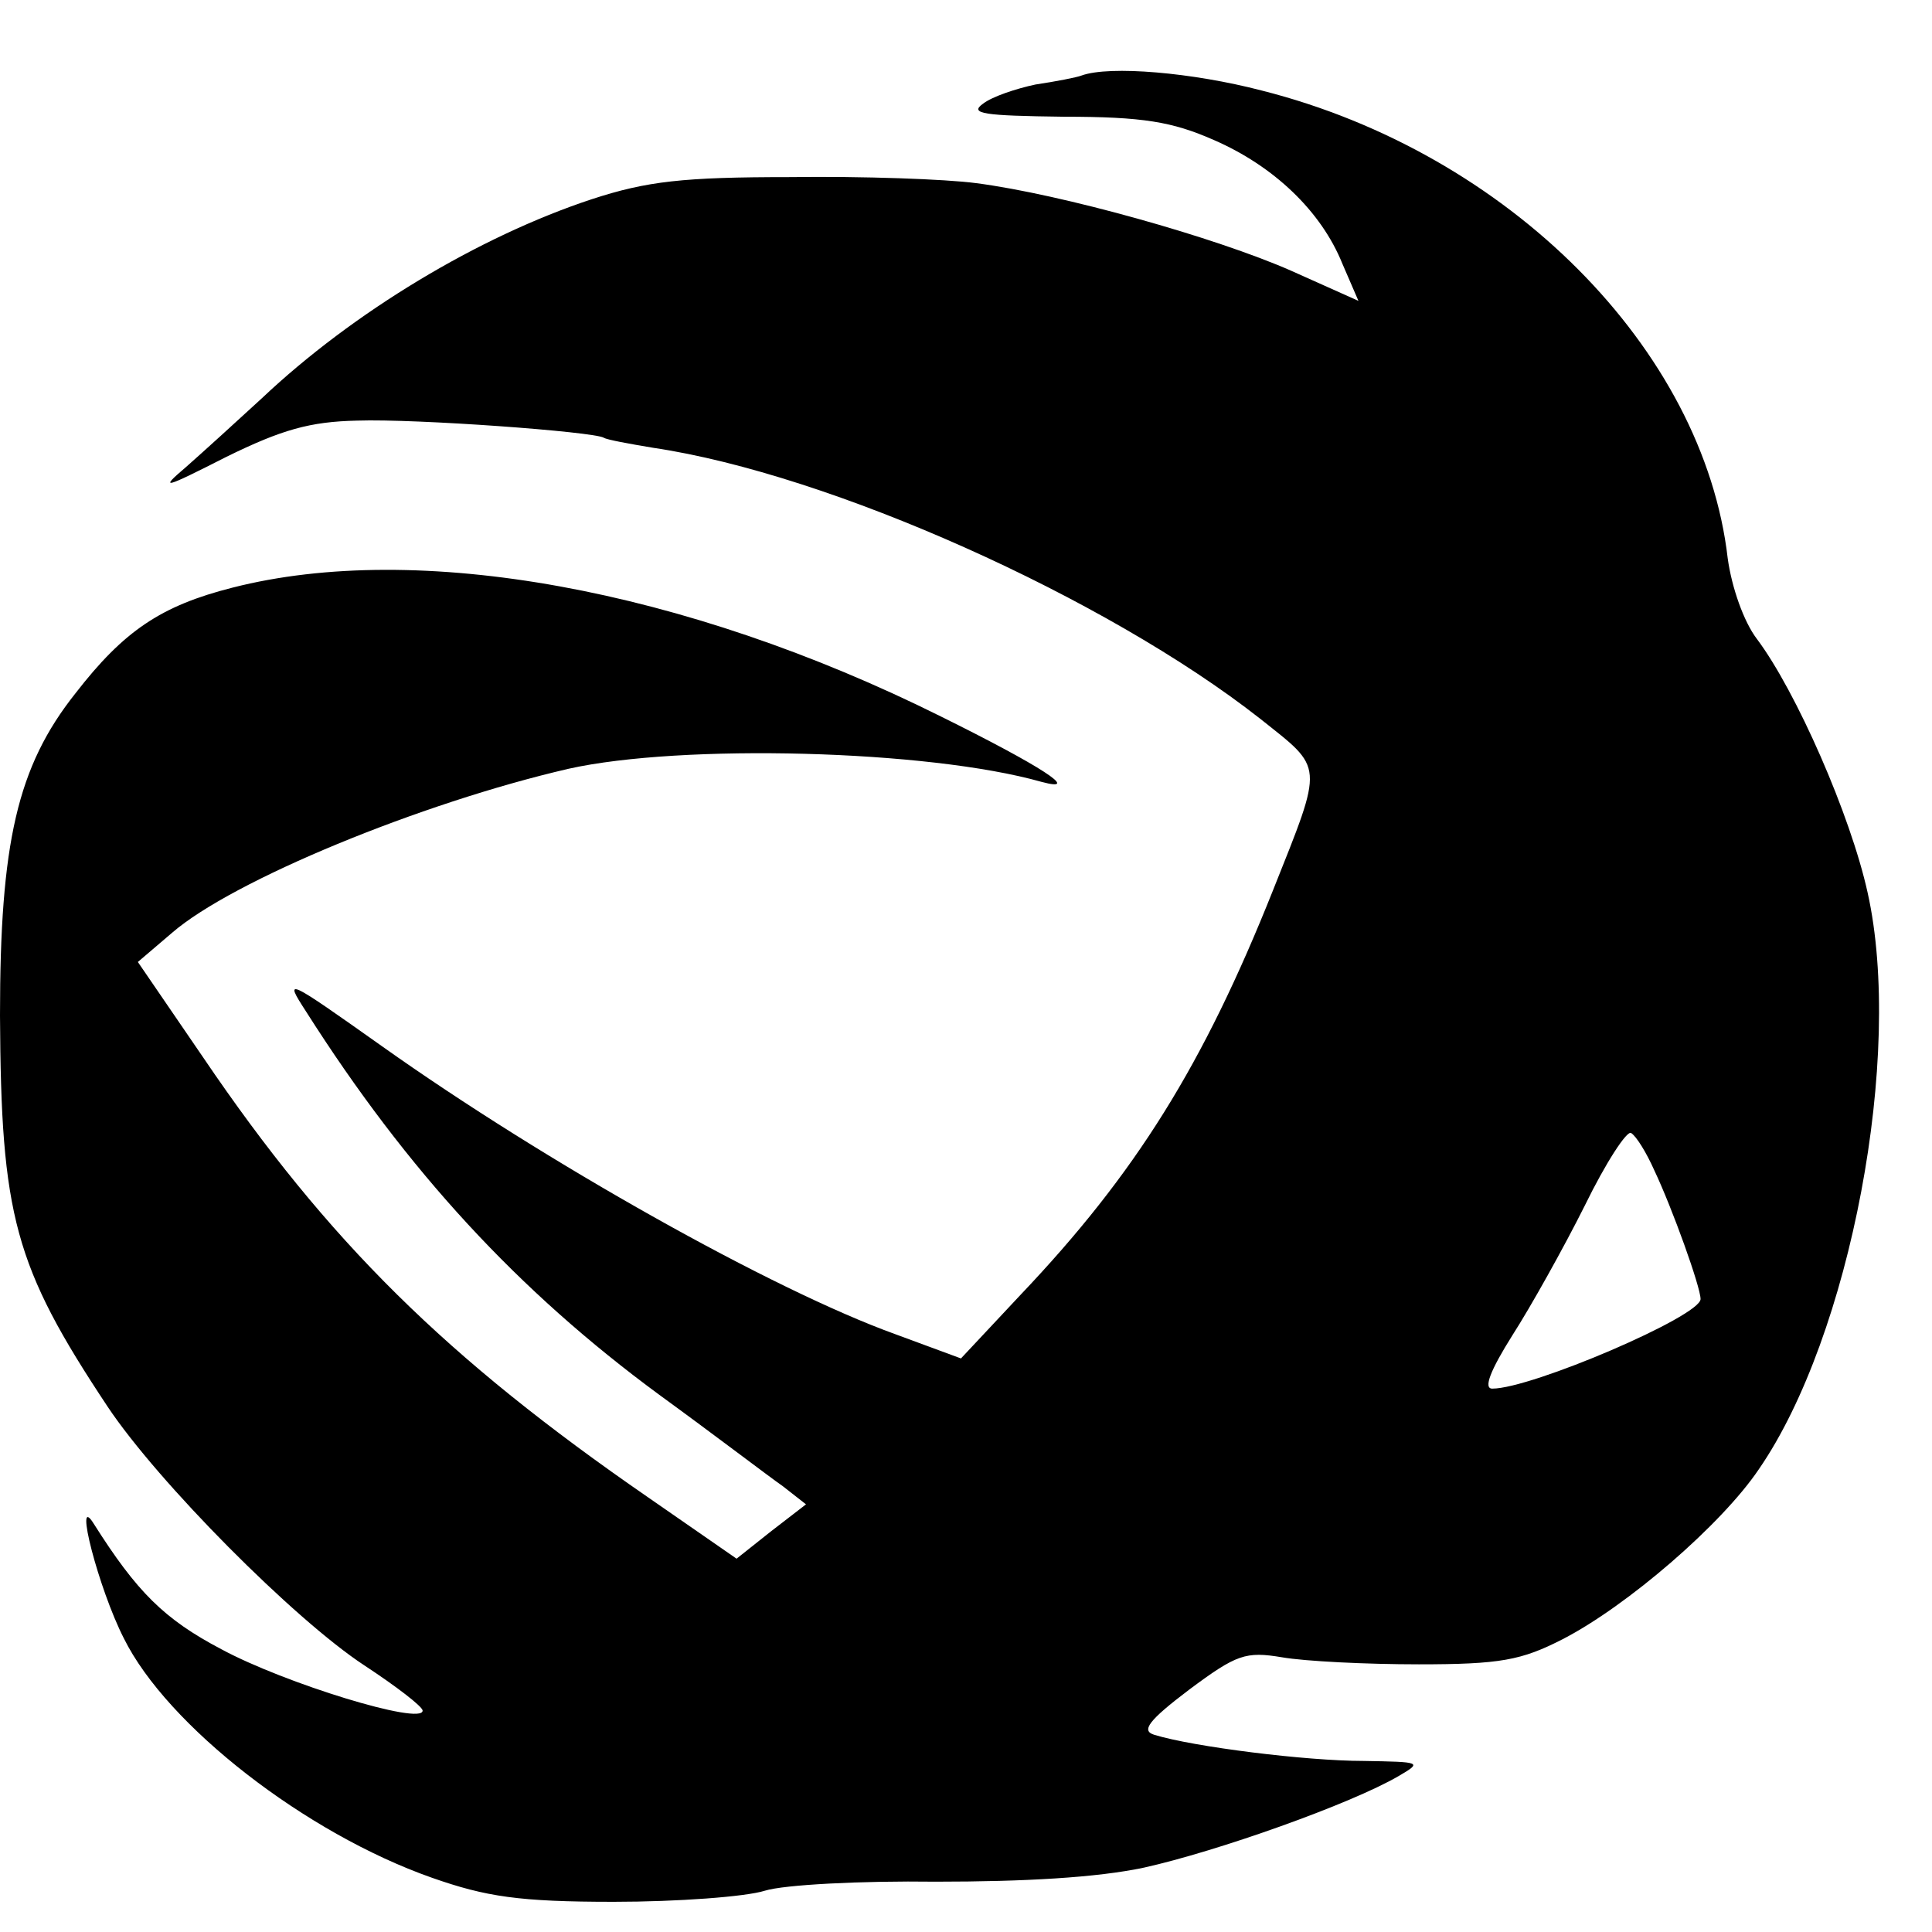
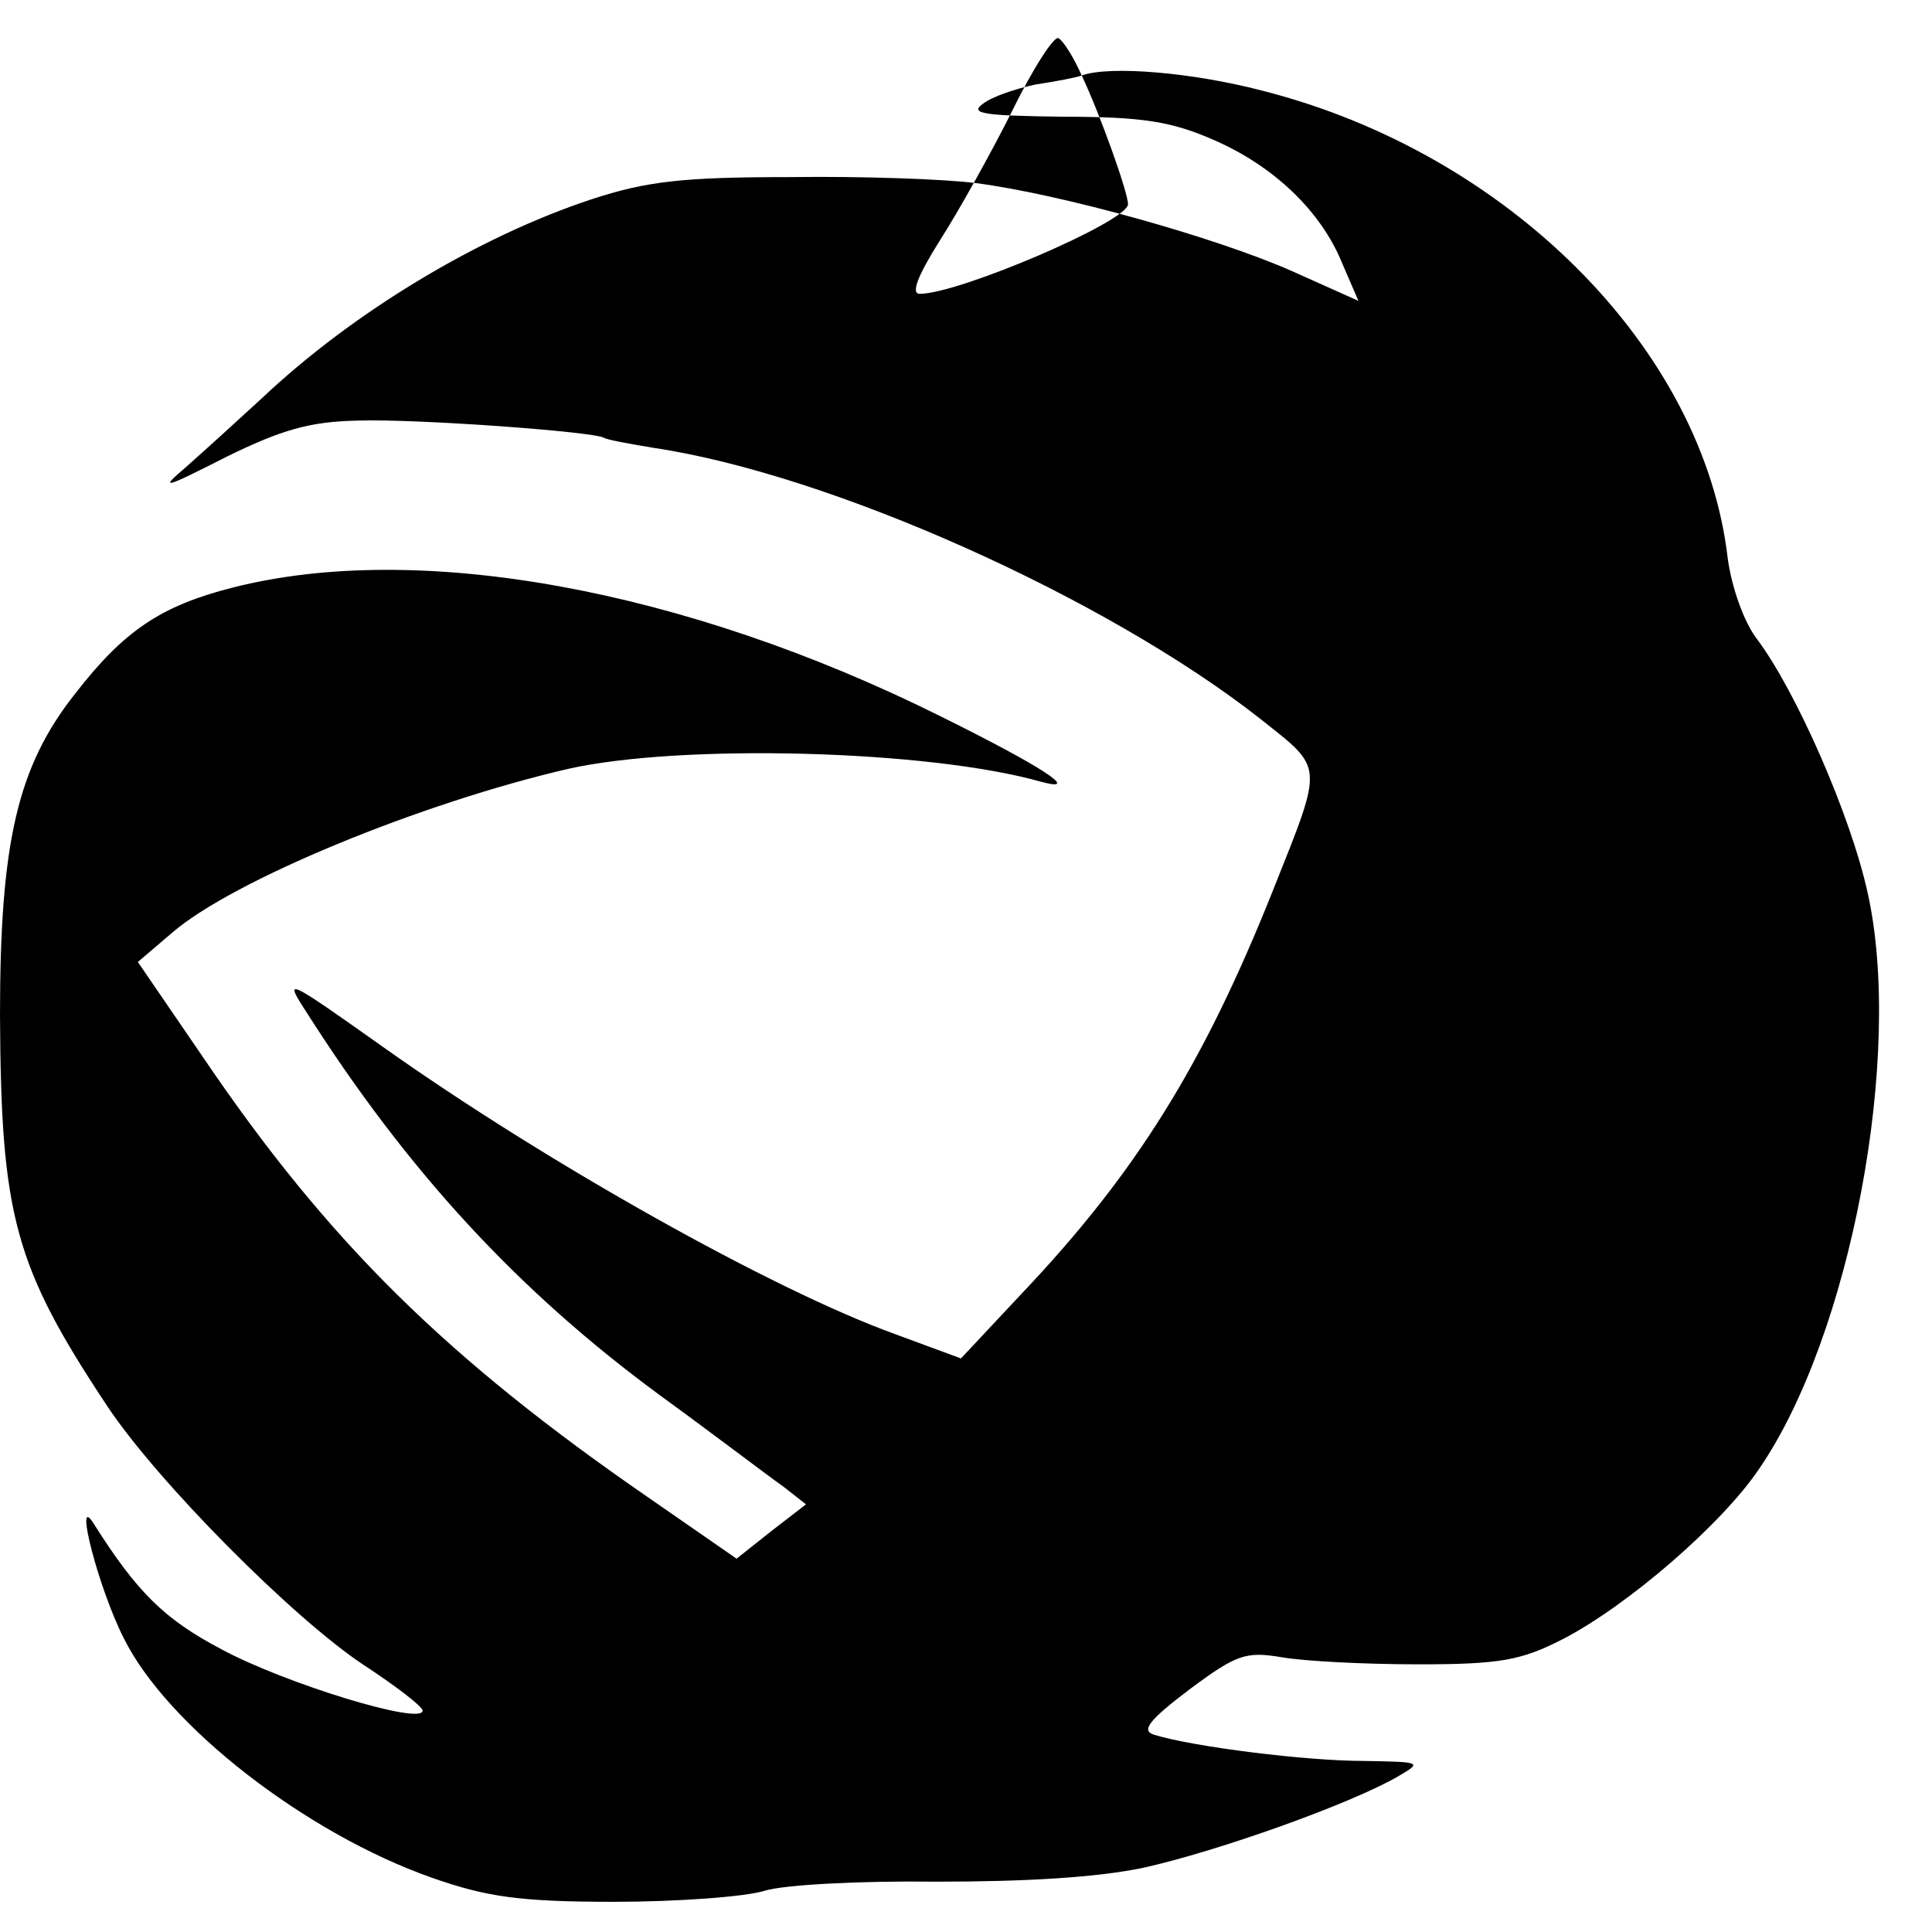
<svg xmlns="http://www.w3.org/2000/svg" version="1.0" width="192pt" height="192pt" viewBox="0 0 192 192" preserveAspectRatio="xMidYMid meet">
  <g transform="translate(0,192) scale(0.1,-0.1)" fill="#000000" stroke="none">
-     <path d="M1075 1845 c-5 -2 -26 -6 -46 -9 -19 -4 -43 -12 -52 -19 -14 -10 0 -12 80 -13 79 0 108 -5 149 -23 60 -26 107 -71 128 -123 l16 -37 -67 30 c-75 33 -228 76 -313 87 -30 4 -113 7 -185 6 -106 0 -142 -4 -197 -22 -112 -37 -237 -112 -328 -198 -25 -23 -58 -53 -75 -68 -27 -23 -23 -22 40 10 55 27 83 35 130 36 59 2 235 -11 245 -17 3 -2 25 -6 49 -10 176 -26 450 -149 603 -269 64 -51 64 -43 13 -171 -69 -173 -136 -281 -251 -402 l-59 -63 -65 24 c-122 44 -348 171 -510 286 -96 68 -98 69 -76 35 101 -159 211 -278 351 -381 55 -40 110 -82 123 -91 l23 -18 -35 -27 -34 -27 -88 61 c-200 138 -318 254 -442 437 l-65 95 34 29 c60 52 247 129 394 163 112 25 357 19 470 -13 41 -11 -1 16 -100 65 -255 127 -520 175 -704 128 -71 -18 -108 -43 -156 -105 -58 -73 -75 -149 -75 -320 1 -199 14 -249 107 -389 50 -75 185 -211 255 -257 32 -21 58 -41 58 -45 0 -15 -137 27 -200 61 -57 30 -84 57 -127 125 -20 32 5 -65 30 -114 43 -87 181 -194 306 -238 54 -19 87 -24 181 -24 63 0 131 5 150 11 19 6 96 10 170 9 88 0 160 4 207 14 72 16 205 63 253 91 24 14 22 14 -35 15 -57 0 -169 14 -208 26 -13 4 -6 14 35 45 47 35 56 38 92 32 23 -4 84 -7 136 -7 81 0 102 4 143 25 64 33 158 114 195 169 91 132 144 412 108 573 -17 77 -71 200 -110 252 -13 17 -25 51 -29 80 -24 208 -218 403 -463 465 -69 18 -151 25 -179 15z m569 -1088 c18 -38 46 -116 46 -128 0 -17 -168 -89 -207 -89 -9 0 -2 18 20 53 18 28 51 87 72 129 21 43 42 75 46 72 5 -3 15 -19 23 -37z" />
+     <path d="M1075 1845 c-5 -2 -26 -6 -46 -9 -19 -4 -43 -12 -52 -19 -14 -10 0 -12 80 -13 79 0 108 -5 149 -23 60 -26 107 -71 128 -123 l16 -37 -67 30 c-75 33 -228 76 -313 87 -30 4 -113 7 -185 6 -106 0 -142 -4 -197 -22 -112 -37 -237 -112 -328 -198 -25 -23 -58 -53 -75 -68 -27 -23 -23 -22 40 10 55 27 83 35 130 36 59 2 235 -11 245 -17 3 -2 25 -6 49 -10 176 -26 450 -149 603 -269 64 -51 64 -43 13 -171 -69 -173 -136 -281 -251 -402 l-59 -63 -65 24 c-122 44 -348 171 -510 286 -96 68 -98 69 -76 35 101 -159 211 -278 351 -381 55 -40 110 -82 123 -91 l23 -18 -35 -27 -34 -27 -88 61 c-200 138 -318 254 -442 437 l-65 95 34 29 c60 52 247 129 394 163 112 25 357 19 470 -13 41 -11 -1 16 -100 65 -255 127 -520 175 -704 128 -71 -18 -108 -43 -156 -105 -58 -73 -75 -149 -75 -320 1 -199 14 -249 107 -389 50 -75 185 -211 255 -257 32 -21 58 -41 58 -45 0 -15 -137 27 -200 61 -57 30 -84 57 -127 125 -20 32 5 -65 30 -114 43 -87 181 -194 306 -238 54 -19 87 -24 181 -24 63 0 131 5 150 11 19 6 96 10 170 9 88 0 160 4 207 14 72 16 205 63 253 91 24 14 22 14 -35 15 -57 0 -169 14 -208 26 -13 4 -6 14 35 45 47 35 56 38 92 32 23 -4 84 -7 136 -7 81 0 102 4 143 25 64 33 158 114 195 169 91 132 144 412 108 573 -17 77 -71 200 -110 252 -13 17 -25 51 -29 80 -24 208 -218 403 -463 465 -69 18 -151 25 -179 15z c18 -38 46 -116 46 -128 0 -17 -168 -89 -207 -89 -9 0 -2 18 20 53 18 28 51 87 72 129 21 43 42 75 46 72 5 -3 15 -19 23 -37z" />
  </g>
</svg>